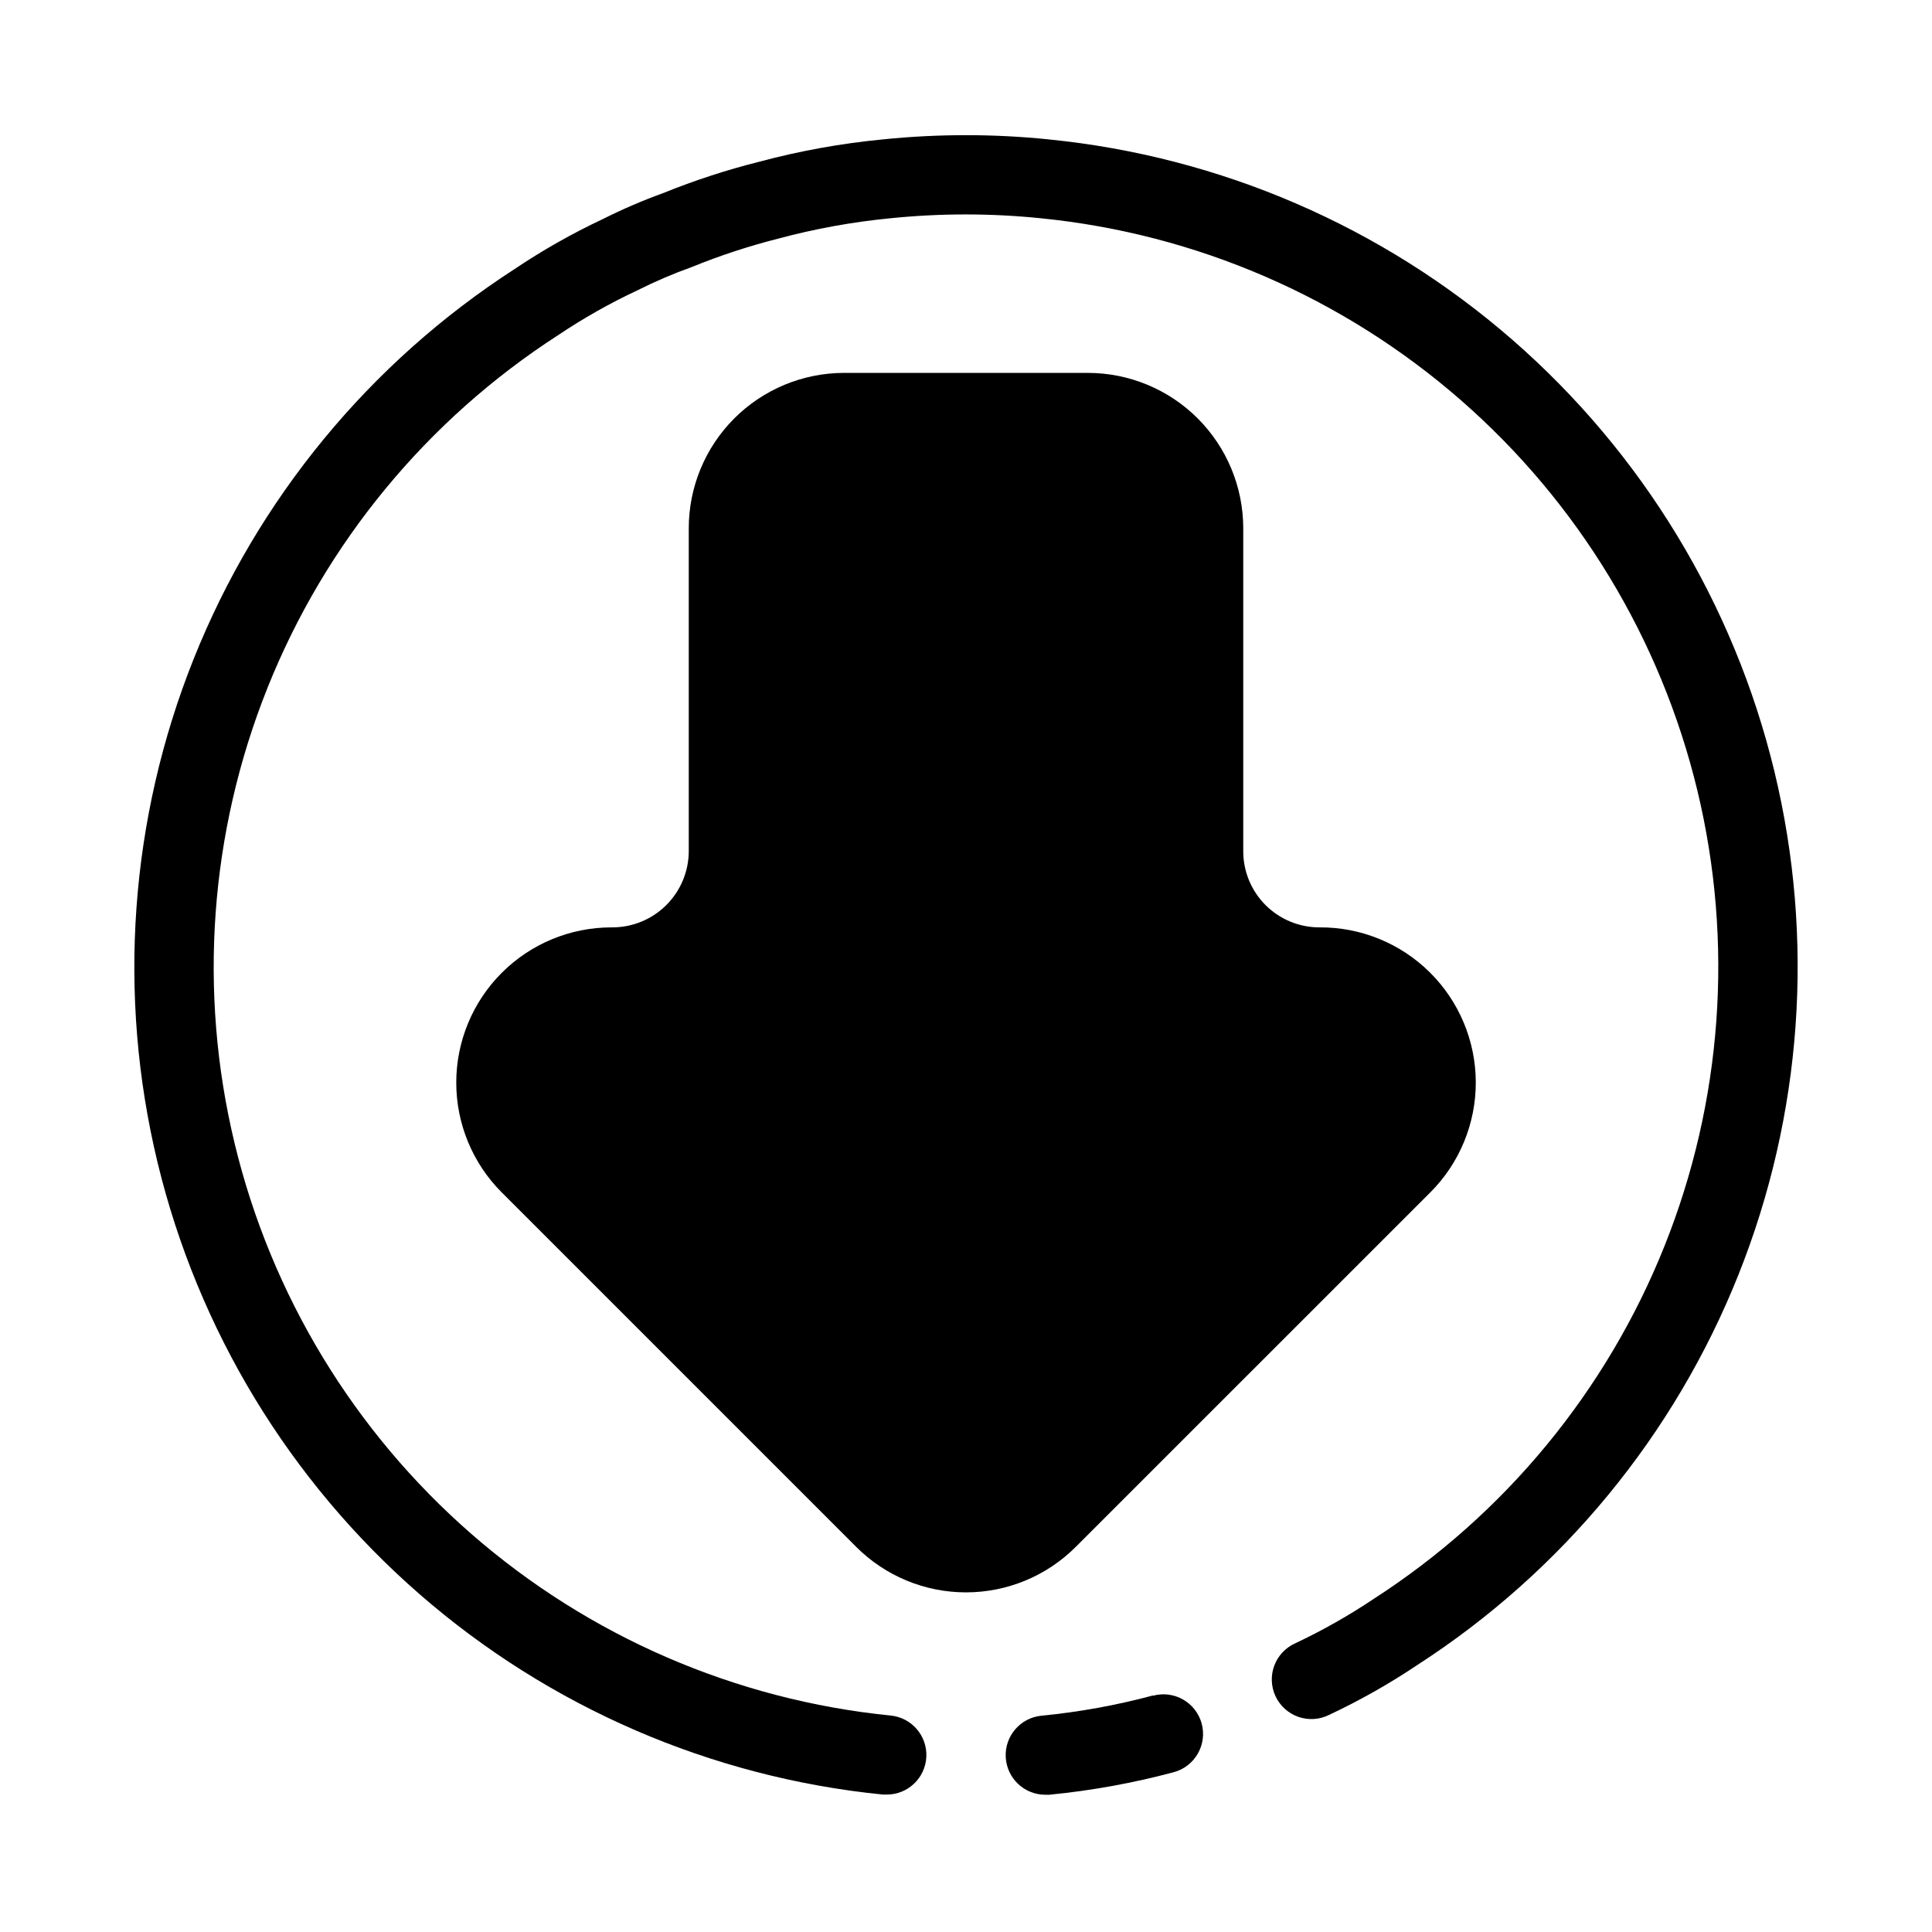
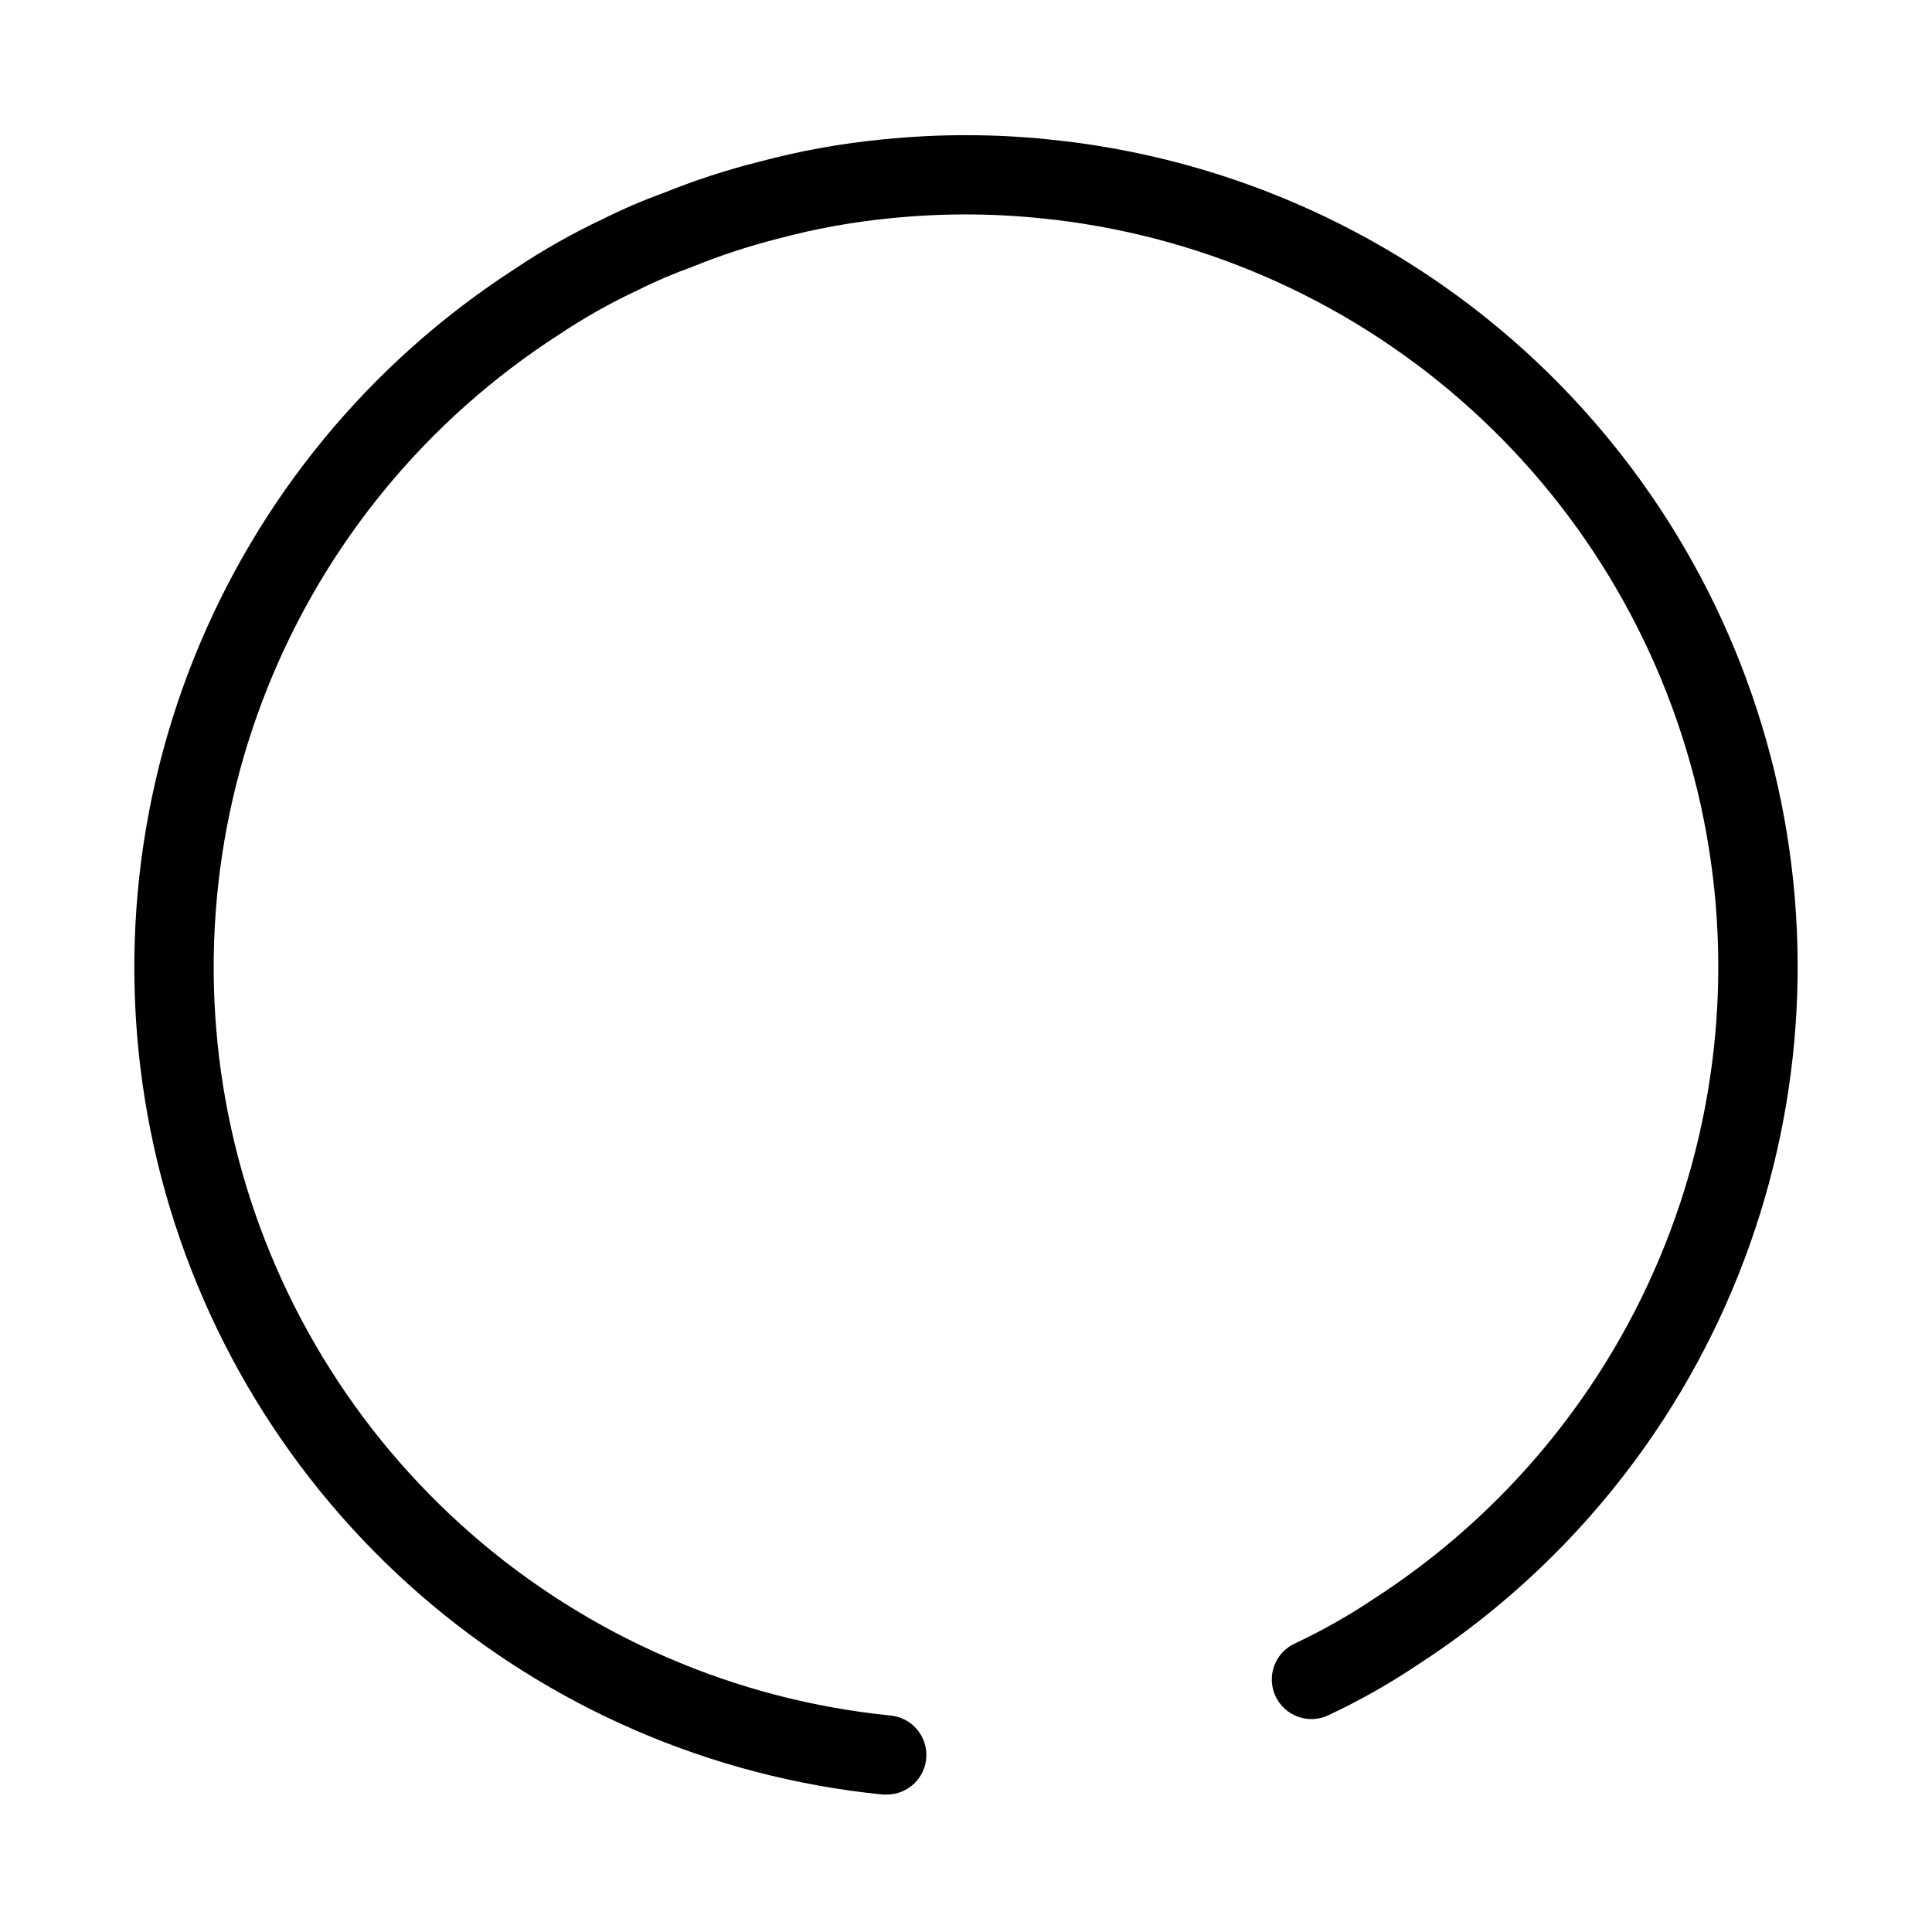
<svg xmlns="http://www.w3.org/2000/svg" fill="#000000" width="800px" height="800px" version="1.1" viewBox="144 144 512 512">
  <g>
-     <path d="m432.33 242.82h-64.656c-10.91 0.012-21.367 4.352-29.082 12.062-7.715 7.715-12.051 18.172-12.062 29.082v85.648c-0.027 5.394-2.203 10.555-6.047 14.336-3.844 3.785-9.039 5.879-14.434 5.816-10.91 0-21.375 4.336-29.09 12.055-7.715 7.715-12.047 18.18-12.047 29.094 0.004 10.91 4.336 21.375 12.055 29.09l93.941 93.941h-0.004c7.715 7.715 18.18 12.051 29.09 12.051 10.914 0 21.375-4.336 29.09-12.051l93.961-93.941c7.742-7.738 12.078-18.246 12.055-29.191-0.027-10.949-4.414-21.434-12.191-29.137s-18.305-11.988-29.25-11.91c-5.352 0.004-10.48-2.121-14.266-5.898-3.785-3.777-5.914-8.906-5.918-14.254v-85.648c-0.016-10.906-4.356-21.363-12.066-29.078-7.715-7.715-18.172-12.051-29.078-12.066z" />
    <path d="m421.93 180.94c-14.609-1.492-29.336-1.492-43.945 0-11.082 1.062-22.055 3.047-32.809 5.93-8.641 2.168-17.117 4.934-25.371 8.281-5.473 1.98-10.824 4.281-16.027 6.894-8.141 3.82-15.977 8.262-23.438 13.277-38.363 24.789-68.07 60.891-85.016 103.3s-20.289 89.047-9.57 133.45c10.723 44.402 34.977 84.371 69.41 114.38 34.434 30.008 77.34 48.574 122.79 53.125h1.051c5.59 0.004 10.203-4.383 10.484-9.969 0.277-5.586-3.871-10.41-9.438-10.969-41.125-4.125-79.949-20.934-111.1-48.102-31.152-27.164-53.086-63.34-62.773-103.52-9.684-40.184-6.637-82.379 8.719-120.75 15.355-38.375 42.262-71.023 76.992-93.434 6.703-4.5 13.742-8.48 21.055-11.902 4.66-2.344 9.457-4.398 14.367-6.16 7.516-3.059 15.23-5.59 23.094-7.578 9.664-2.59 19.523-4.375 29.48-5.344 13.301-1.363 26.703-1.363 40 0 41.137 4.117 79.977 20.926 111.14 48.094 31.164 27.168 53.105 63.355 62.793 103.55 9.684 40.191 6.633 82.398-8.734 120.78-15.363 38.379-42.281 71.035-77.027 93.438-6.629 4.441-13.582 8.379-20.801 11.777-2.578 1.152-4.586 3.293-5.566 5.938-0.98 2.648-0.852 5.578 0.352 8.129 1.207 2.555 3.391 4.512 6.059 5.438 2.664 0.922 5.594 0.734 8.117-0.527 8.137-3.82 15.973-8.25 23.438-13.258 38.371-24.793 68.082-60.902 85.027-103.33 16.945-42.426 20.281-89.066 9.547-133.47-10.734-44.406-35.008-84.375-69.457-114.38-34.449-30-77.375-48.551-122.84-53.082z" />
-     <path d="m449.54 593.32c-9.695 2.602-19.586 4.394-29.578 5.363-5.562 0.559-9.715 5.383-9.434 10.969s4.891 9.973 10.484 9.973h1.051c11.141-1.086 22.172-3.082 32.988-5.973 5.598-1.512 8.914-7.273 7.406-12.875-1.512-5.598-7.277-8.914-12.875-7.402z" />
  </g>
</svg>